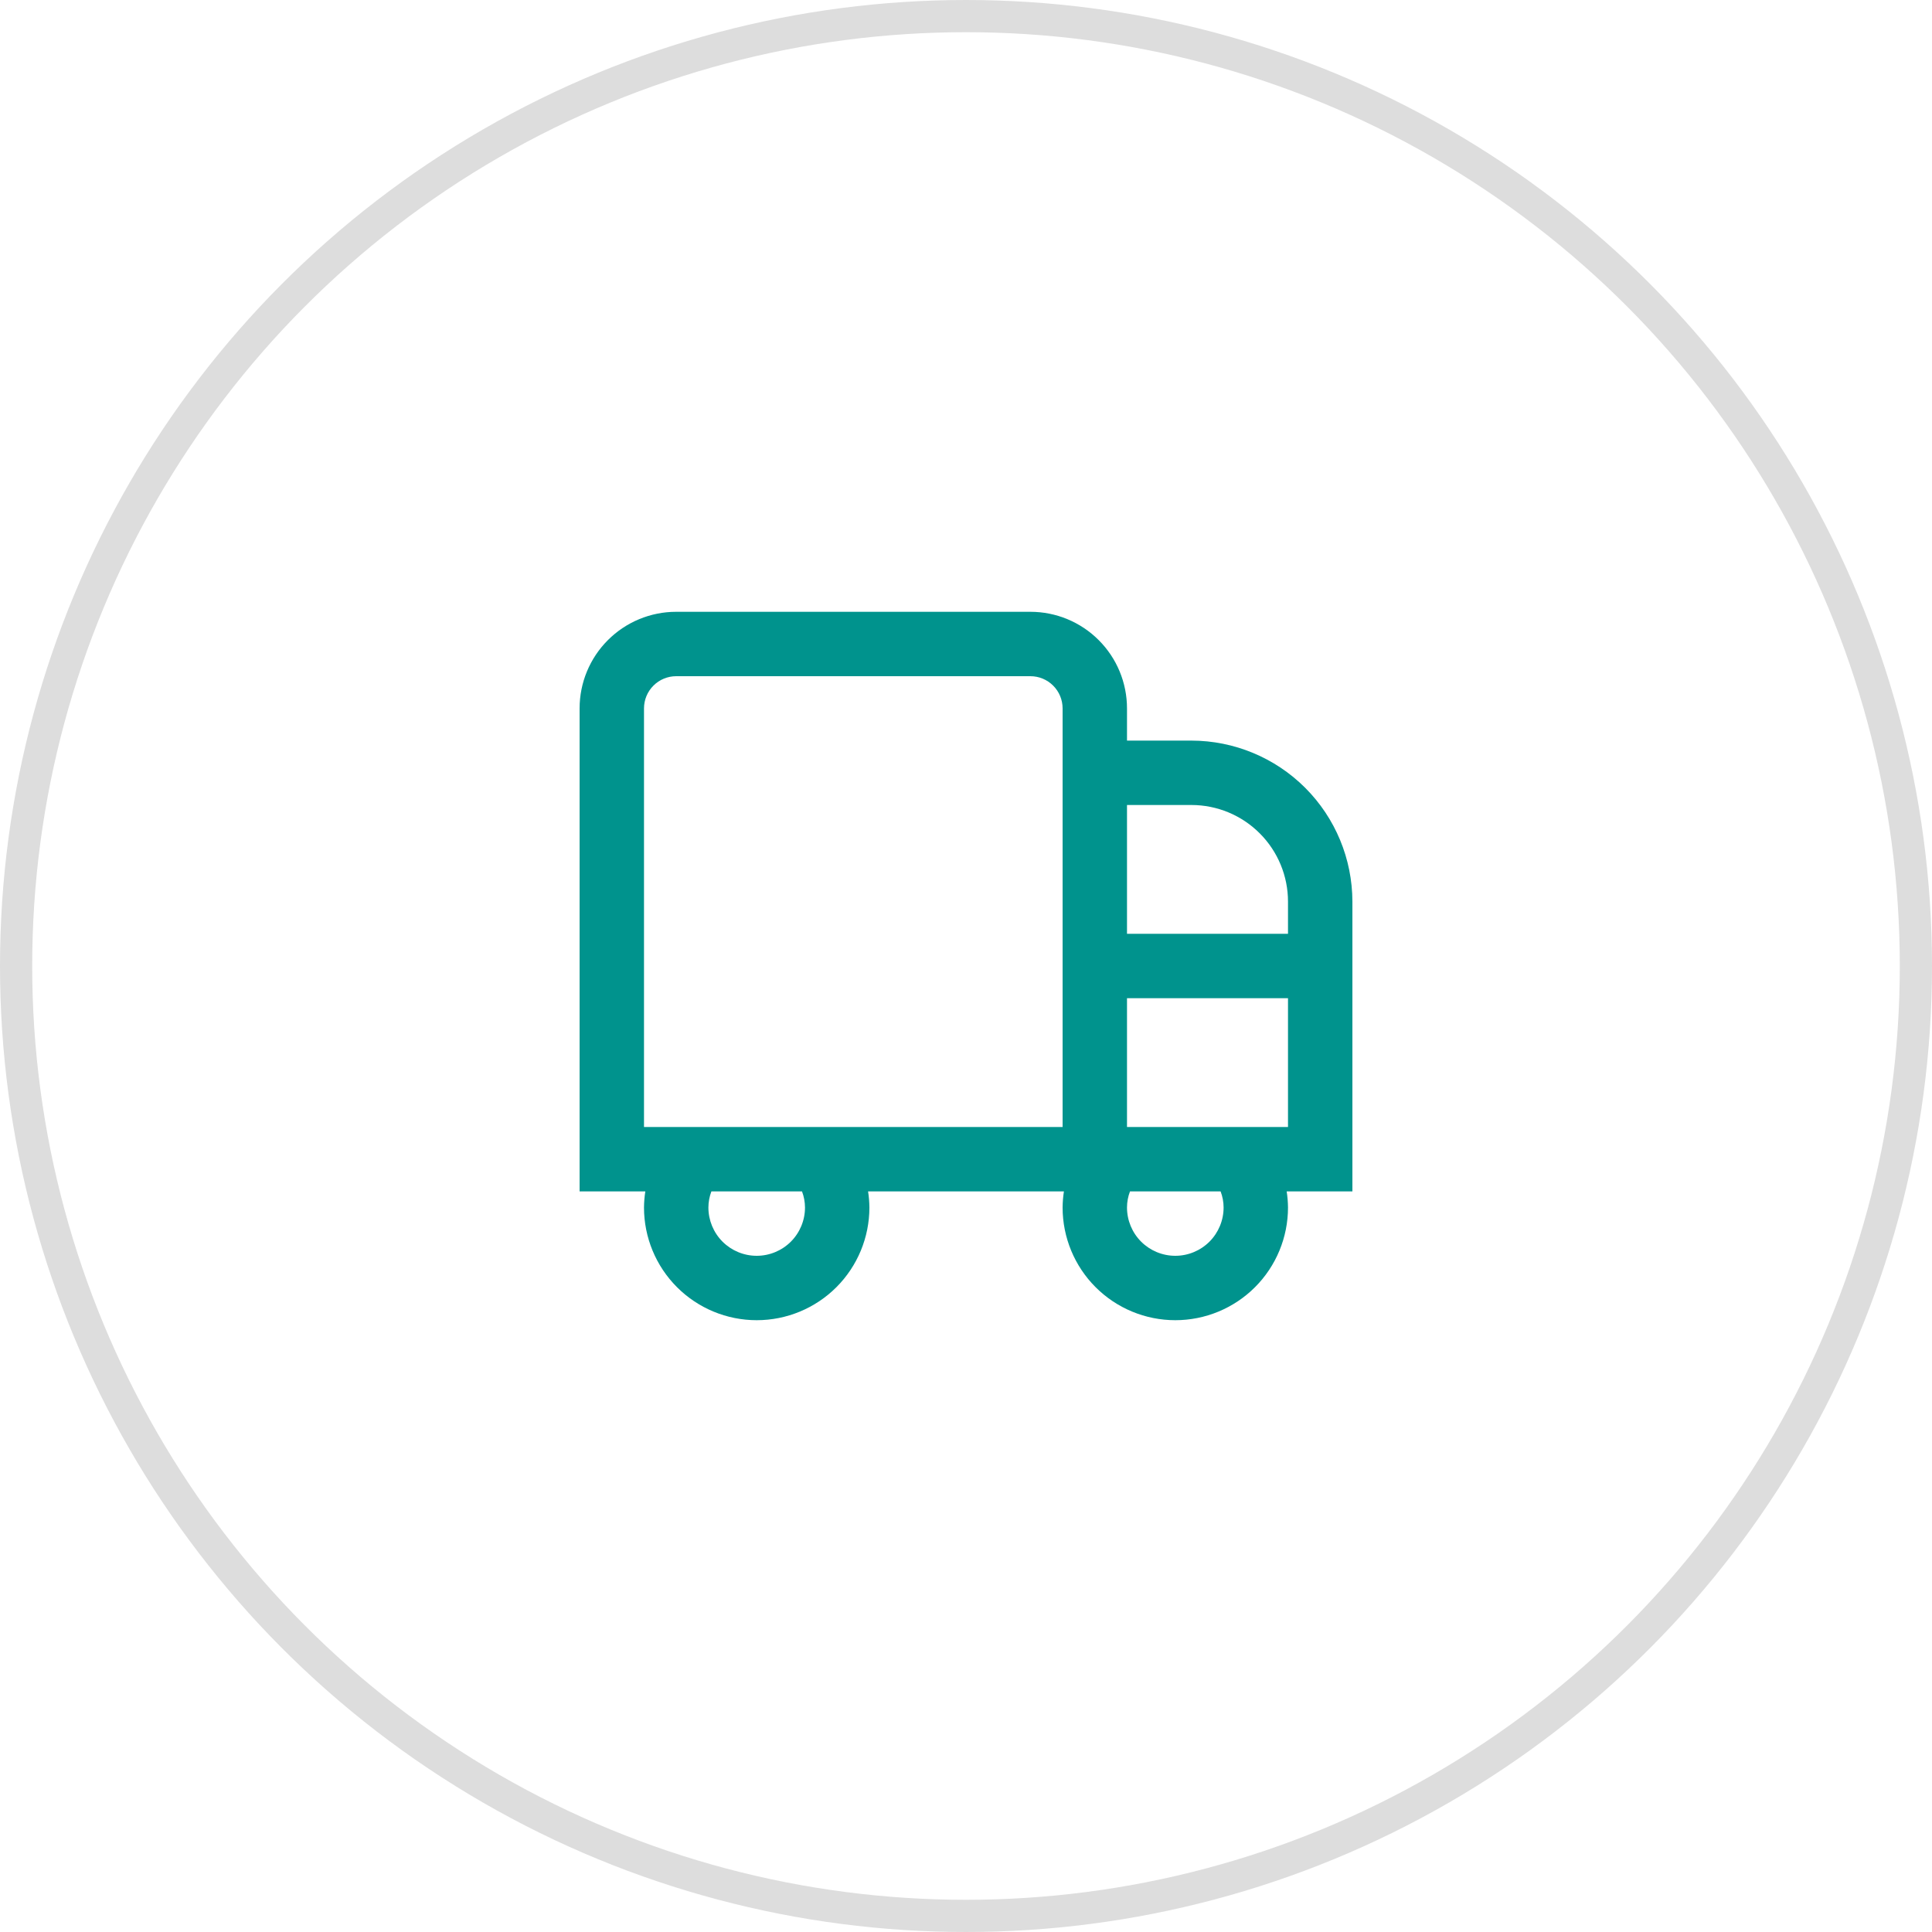
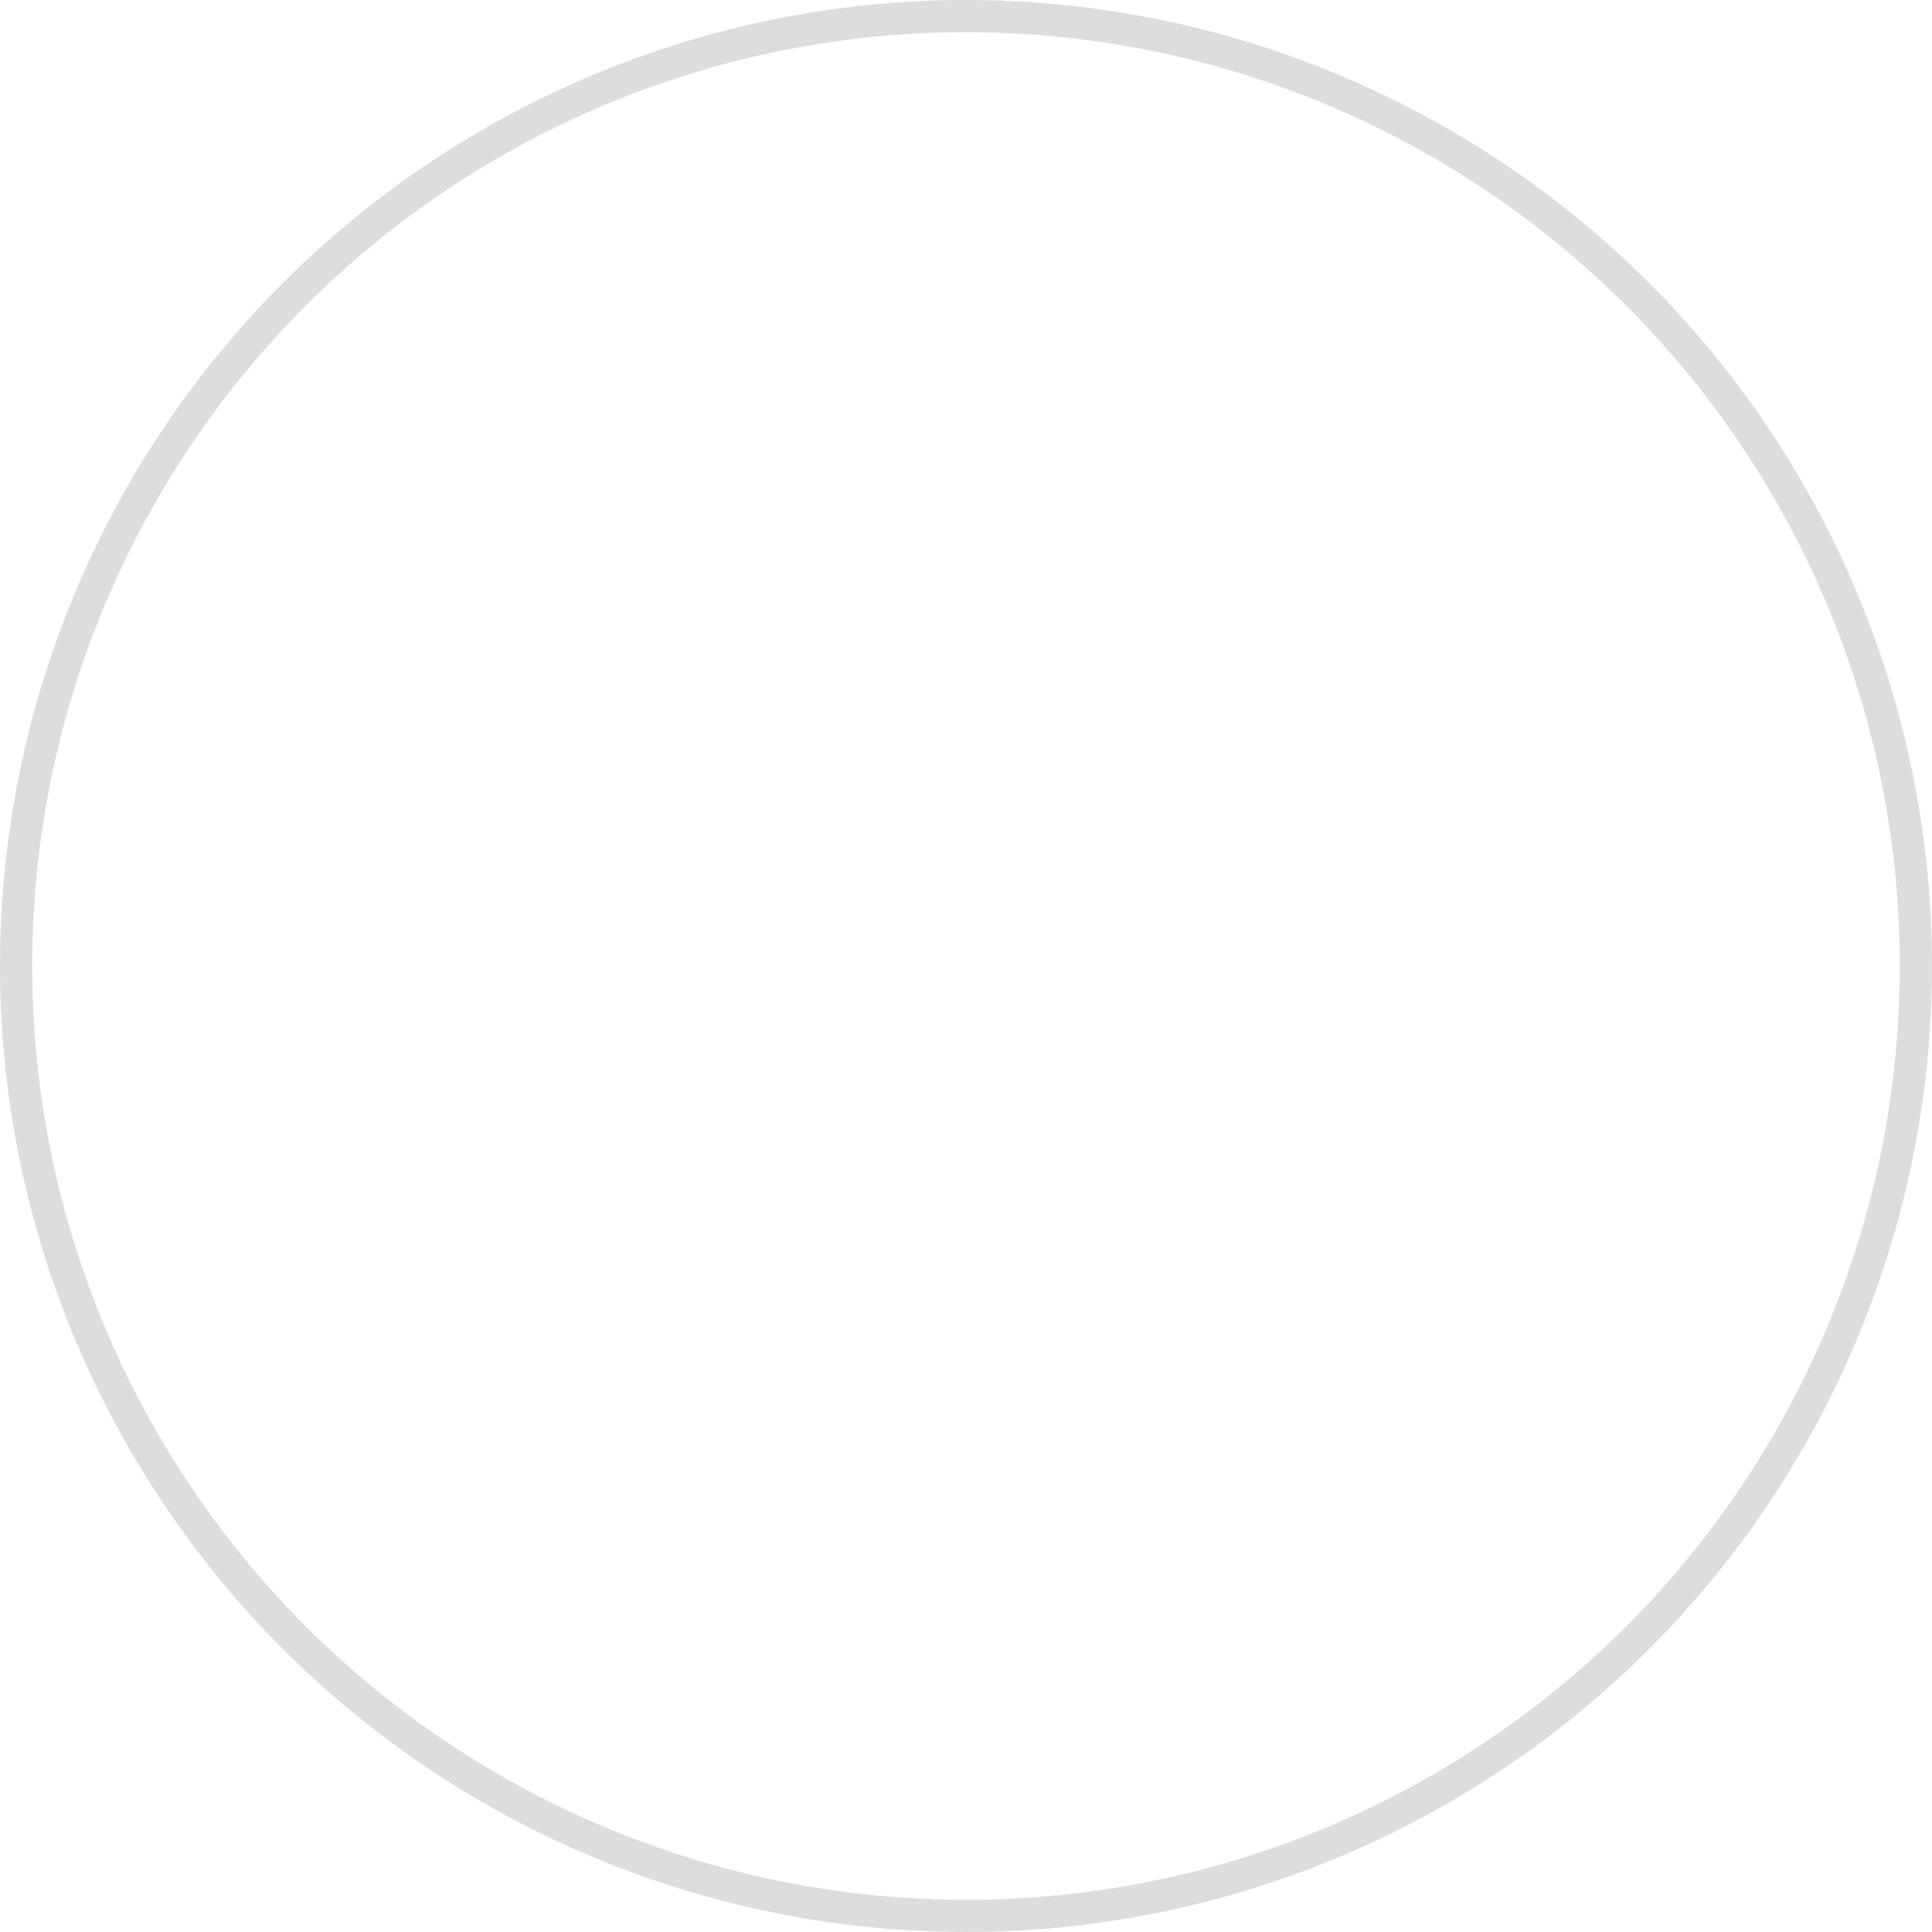
<svg xmlns="http://www.w3.org/2000/svg" width="60" height="60" viewBox="0 0 60 60" fill="none">
  <circle cx="30" cy="30" r="29.5" stroke="#DDDDDD" />
-   <path d="M37 23H35V22C35 21.204 34.684 20.441 34.121 19.879C33.559 19.316 32.796 19 32 19H21C20.204 19 19.441 19.316 18.879 19.879C18.316 20.441 18 21.204 18 22V37H20.041C20.015 37.166 20.002 37.333 20 37.5C20 38.428 20.369 39.319 21.025 39.975C21.681 40.631 22.572 41 23.5 41C24.428 41 25.319 40.631 25.975 39.975C26.631 39.319 27 38.428 27 37.5C26.998 37.333 26.985 37.166 26.959 37H33.041C33.015 37.166 33.002 37.333 33 37.5C33 38.428 33.369 39.319 34.025 39.975C34.681 40.631 35.572 41 36.5 41C37.428 41 38.319 40.631 38.975 39.975C39.631 39.319 40 38.428 40 37.5C39.998 37.333 39.985 37.166 39.959 37H42V28C41.998 26.674 41.471 25.404 40.534 24.466C39.596 23.529 38.326 23.002 37 23ZM37 25C37.796 25 38.559 25.316 39.121 25.879C39.684 26.441 40 27.204 40 28V29H35V25H37ZM25 37.5C25 37.898 24.842 38.279 24.561 38.561C24.279 38.842 23.898 39 23.5 39C23.102 39 22.721 38.842 22.439 38.561C22.158 38.279 22 37.898 22 37.5C22.001 37.329 22.032 37.16 22.093 37H24.907C24.968 37.16 24.999 37.329 25 37.5ZM33 35H20V22C20 21.735 20.105 21.48 20.293 21.293C20.48 21.105 20.735 21 21 21H32C32.265 21 32.52 21.105 32.707 21.293C32.895 21.48 33 21.735 33 22V35ZM38 37.5C38 37.898 37.842 38.279 37.561 38.561C37.279 38.842 36.898 39 36.5 39C36.102 39 35.721 38.842 35.439 38.561C35.158 38.279 35 37.898 35 37.5C35 37.329 35.032 37.16 35.093 37H37.907C37.968 37.16 38 37.329 38 37.5ZM35 35V31H40V35H35Z" fill="#00938D" />
</svg>